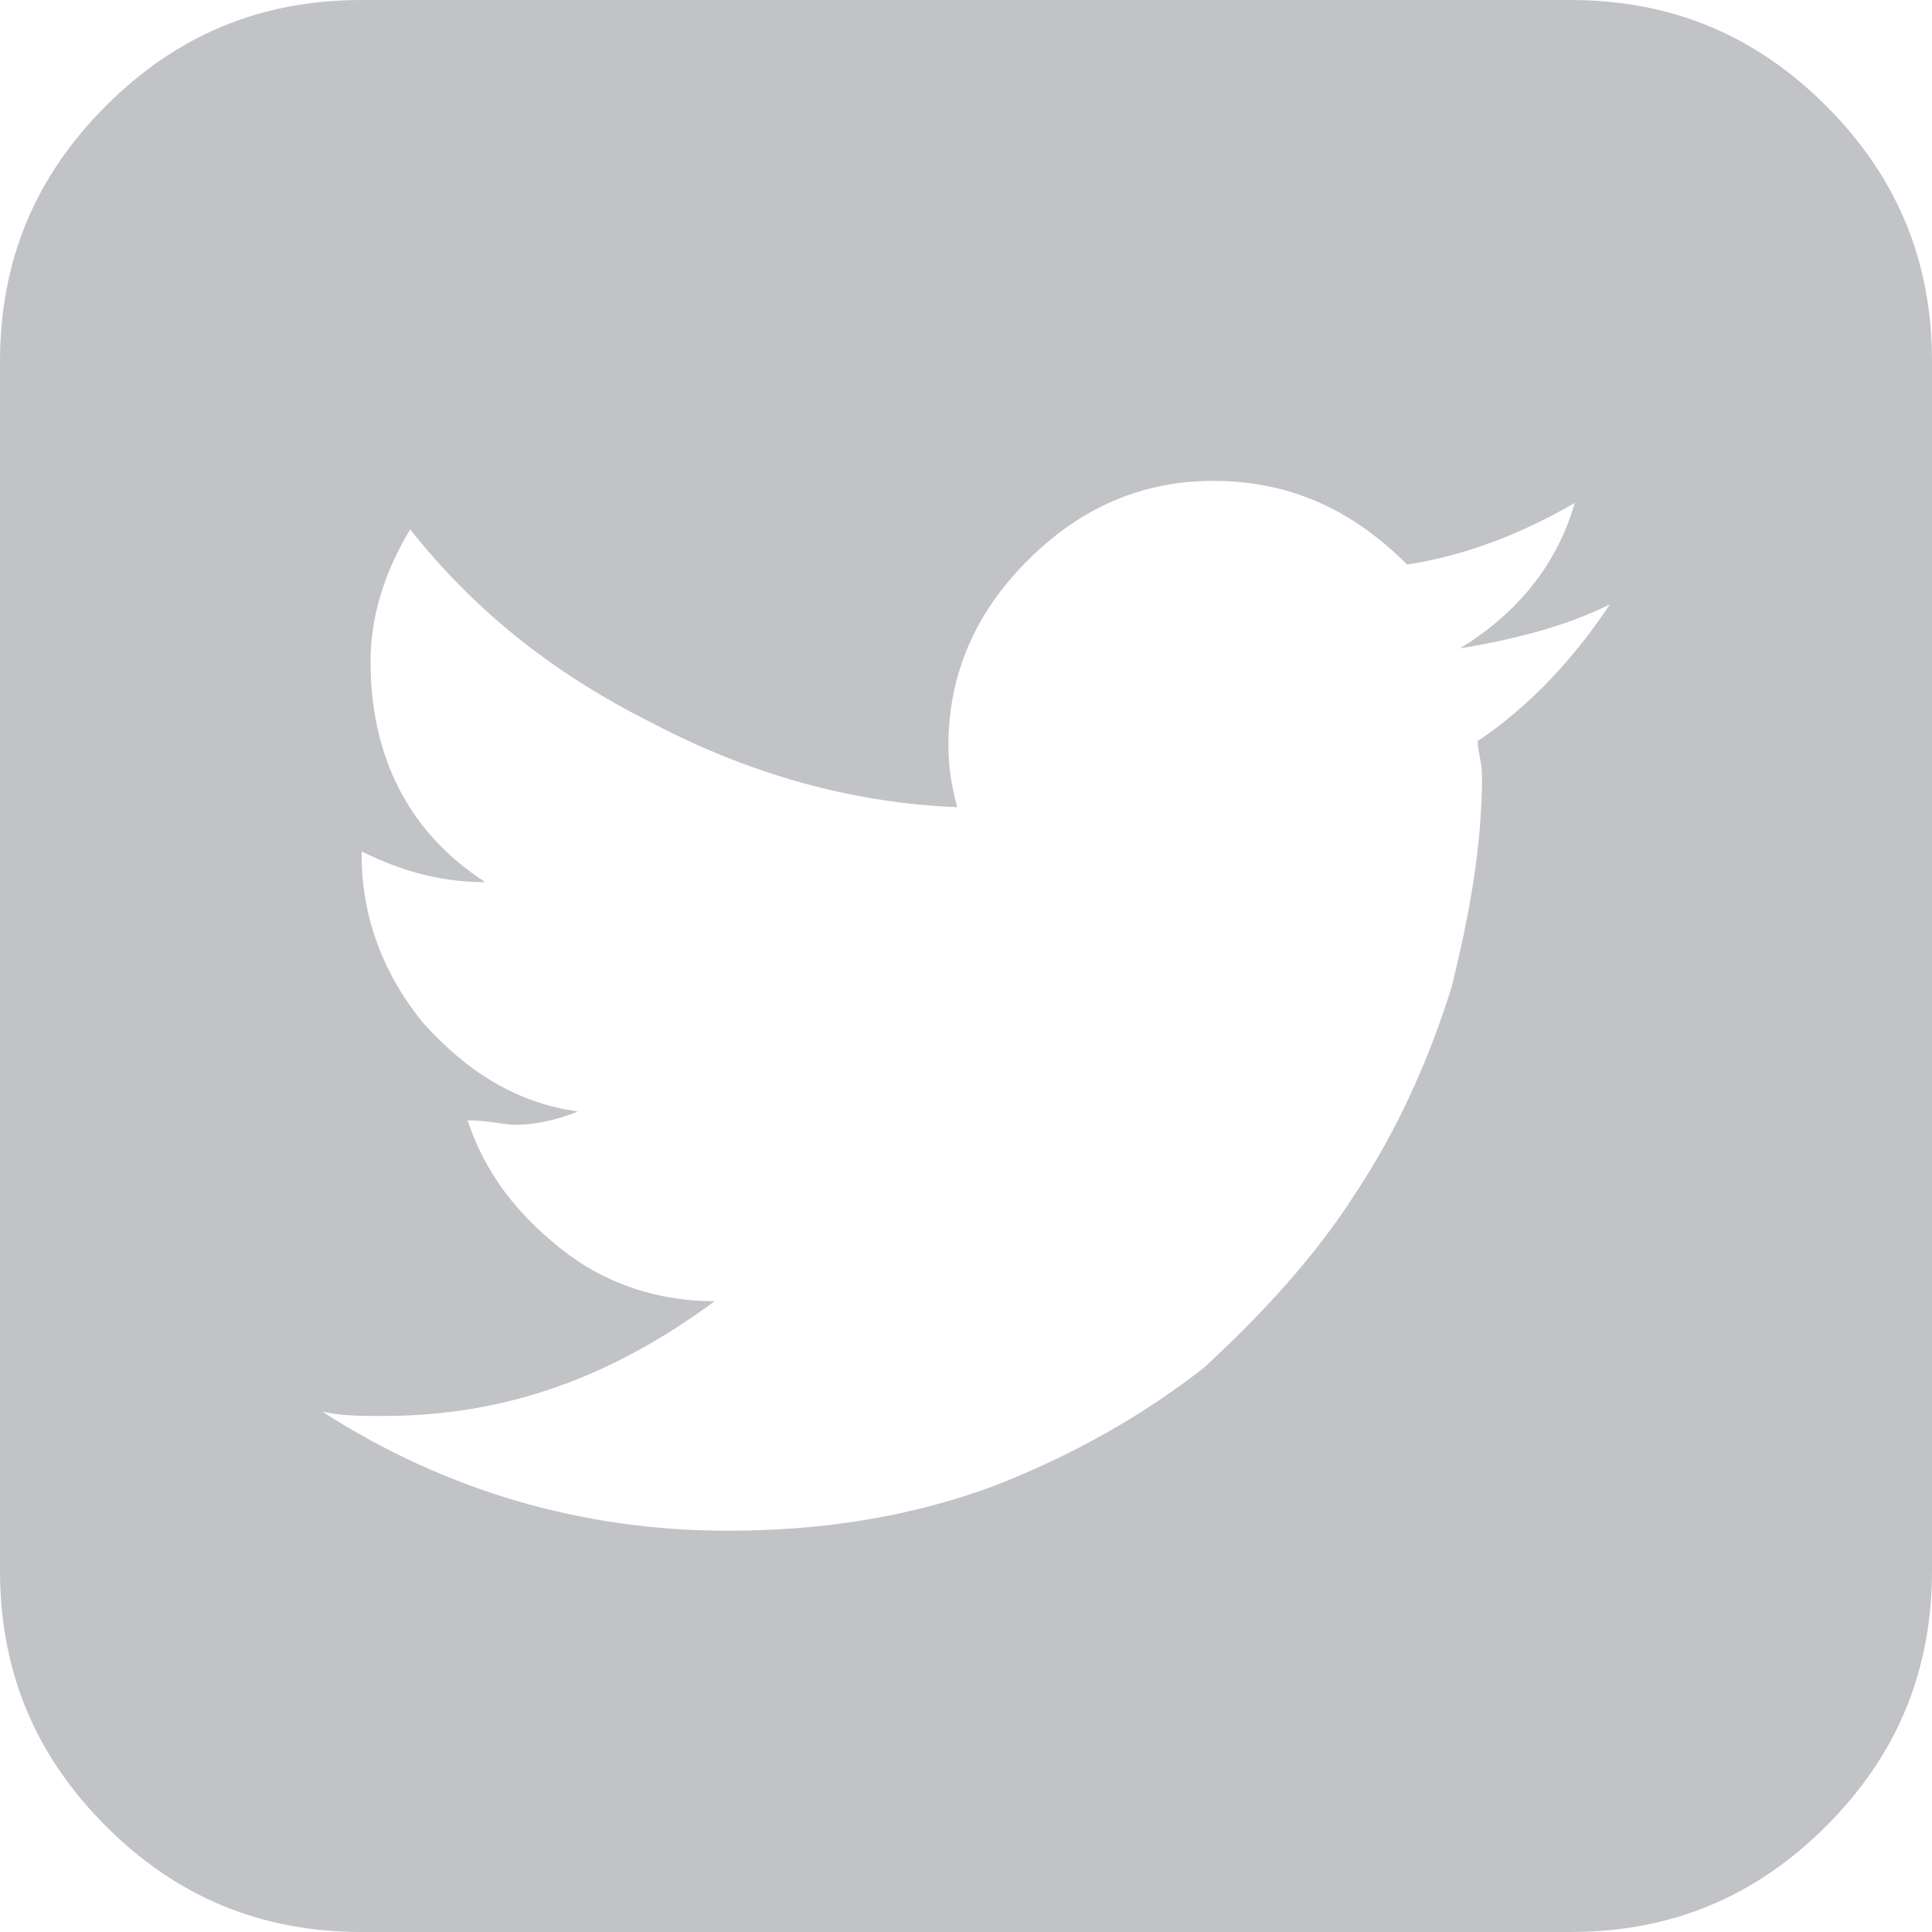
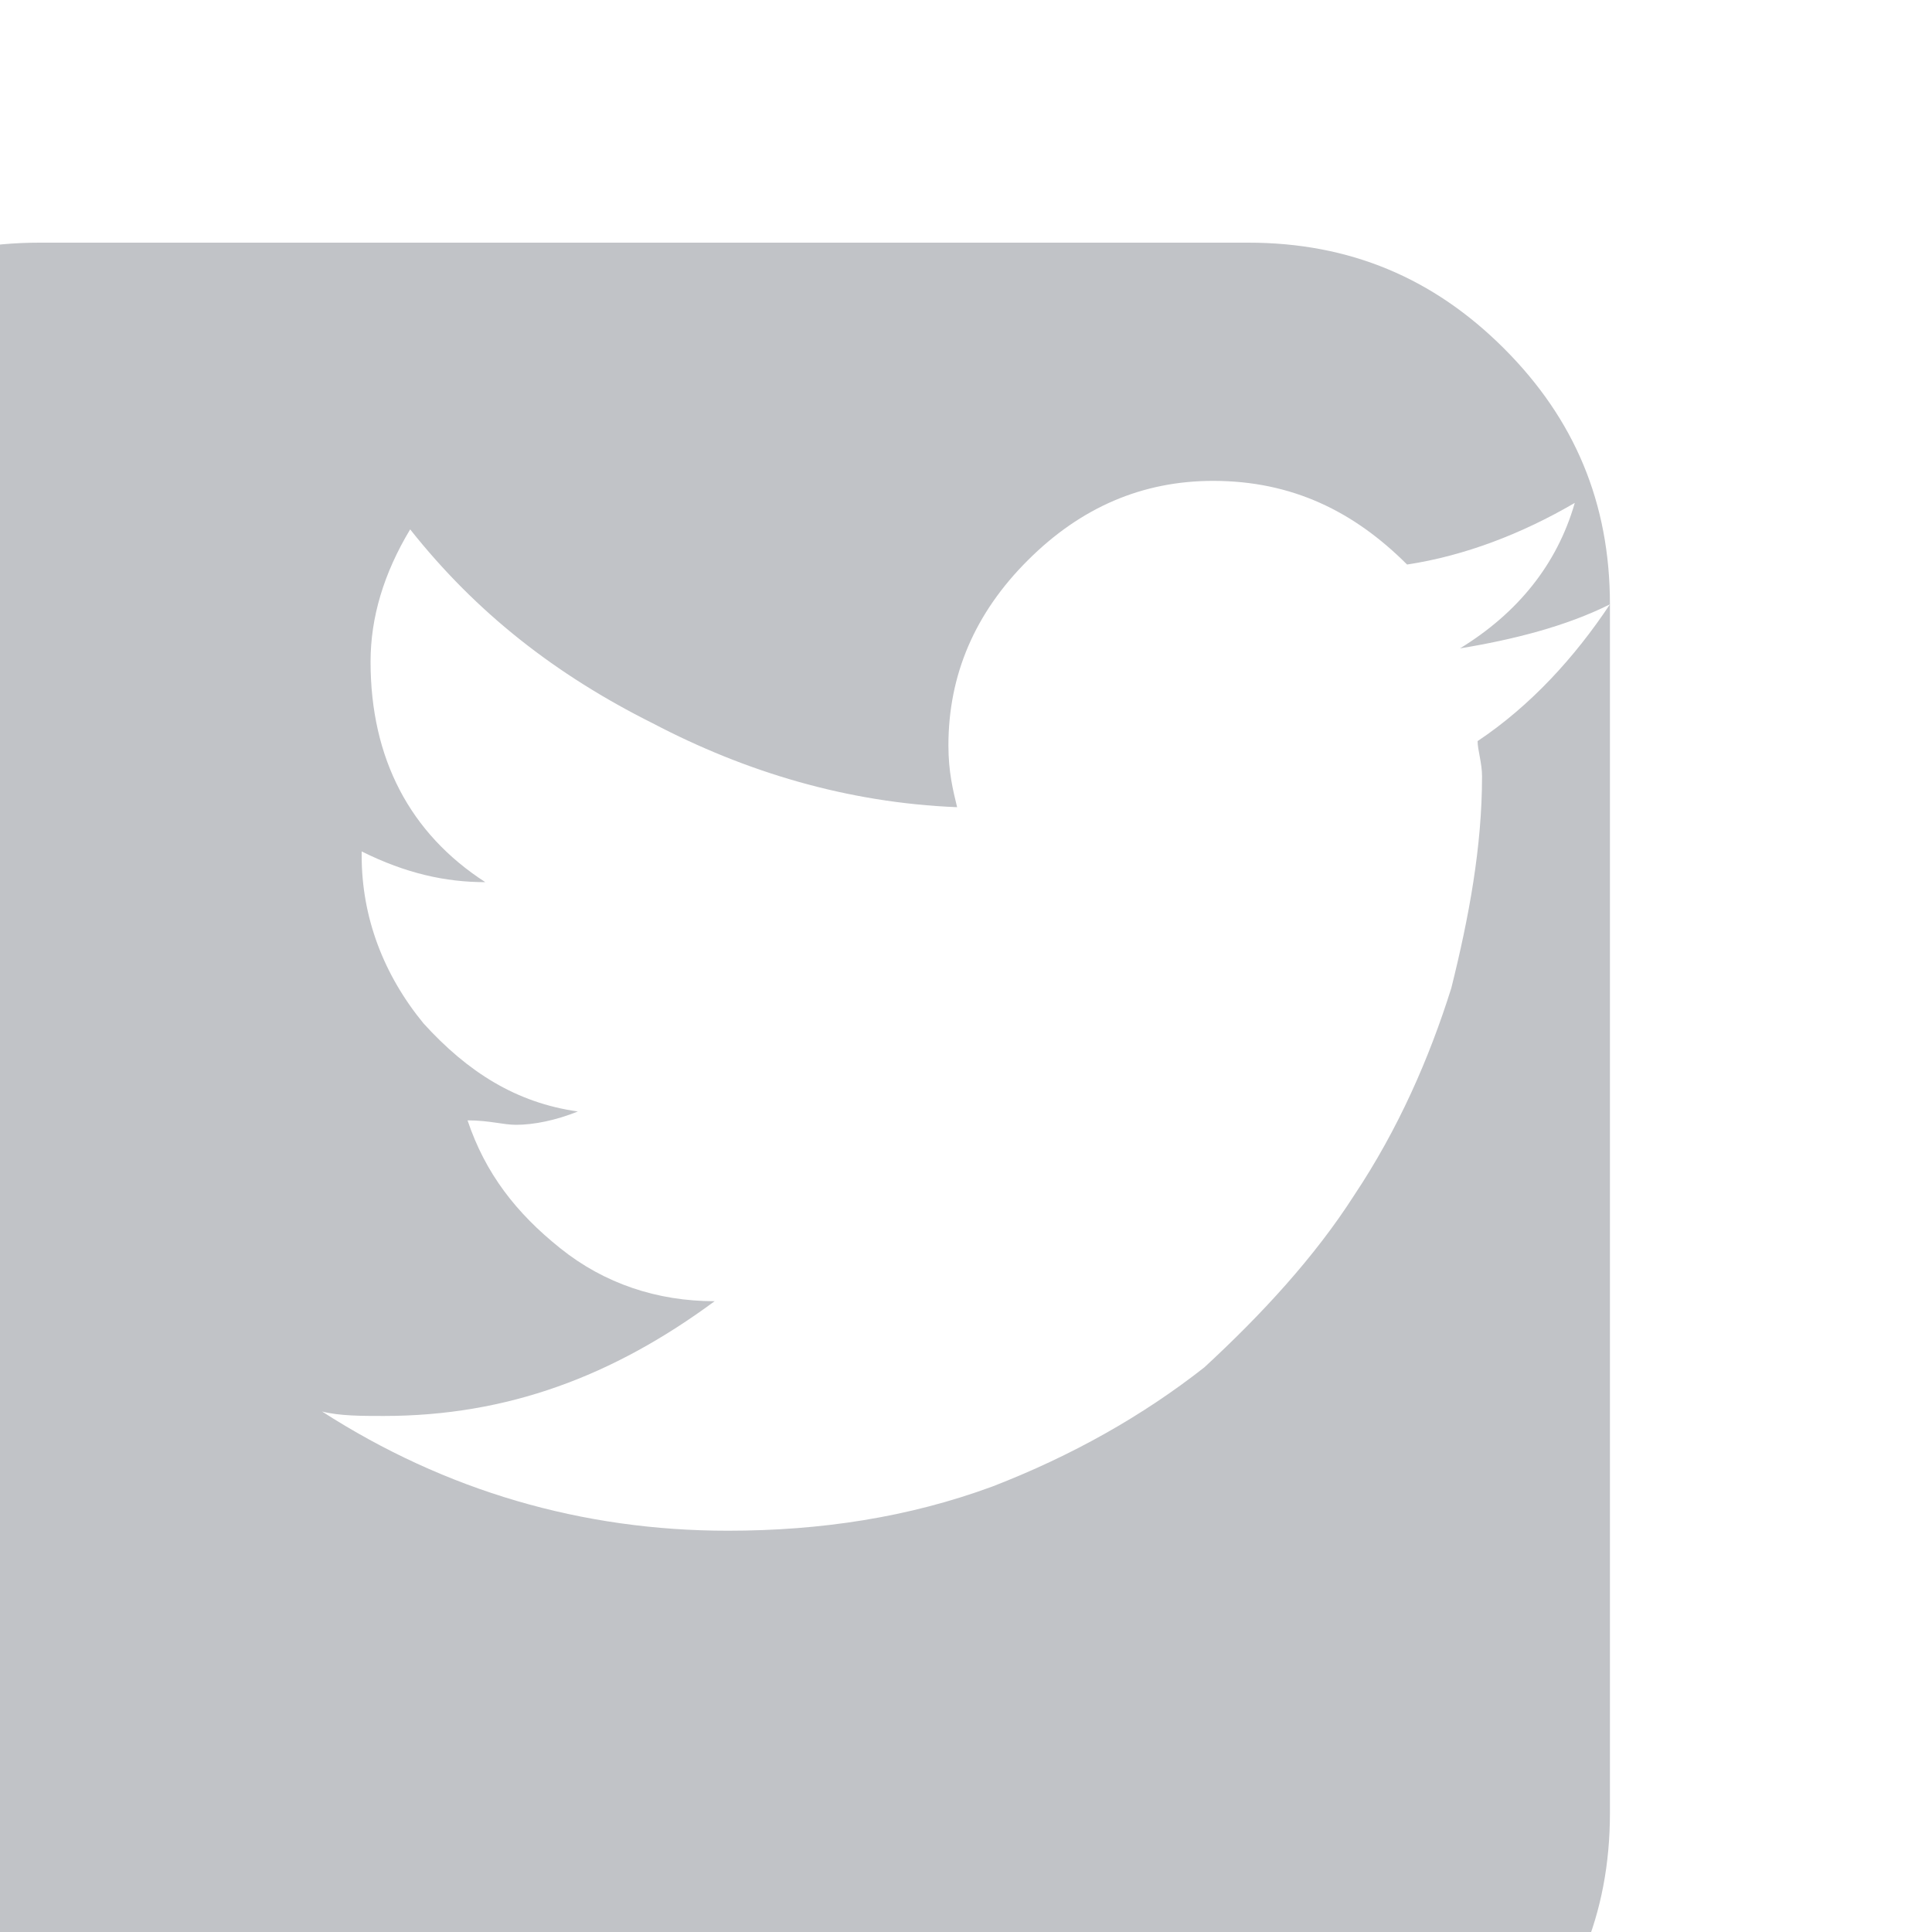
<svg xmlns="http://www.w3.org/2000/svg" xml:space="preserve" width="100px" height="100px" version="1.1" style="shape-rendering:geometricPrecision; text-rendering:geometricPrecision; image-rendering:optimizeQuality; fill-rule:evenodd; clip-rule:evenodd" viewBox="0 0 100 100">
  <defs>
    <style type="text/css">
   
    .fil0 {fill:#c1c3c7}
   
  </style>
  </defs>
  <g id="Layer_x0020_1">
-     <path class="fil0" d="M83.33 31.28c-2.28,1.14 -5.02,1.83 -7.76,2.28 2.97,-1.82 5.02,-4.33 5.94,-7.53 -2.74,1.6 -5.71,2.74 -8.68,3.19 -2.74,-2.74 -5.94,-4.33 -10.04,-4.33 -3.66,0 -6.85,1.37 -9.59,4.11 -2.74,2.73 -4.11,5.93 -4.11,9.58 0,1.37 0.23,2.29 0.45,3.2 -5.7,-0.23 -10.96,-1.83 -15.75,-4.34 -5.02,-2.51 -9.13,-5.71 -12.56,-10.04 -1.37,2.28 -2.05,4.56 -2.05,6.85 0,5.02 2.05,8.9 5.94,11.41 -2.06,0 -4.11,-0.45 -6.4,-1.59l0 0.22c0,3.2 1.14,6.17 3.2,8.68 2.28,2.51 4.79,4.11 7.99,4.56 -1.14,0.46 -2.28,0.69 -3.2,0.69 -0.68,0 -1.37,-0.23 -2.51,-0.23 0.92,2.74 2.51,4.79 4.8,6.62 2.28,1.83 5.02,2.74 7.99,2.74 -5.26,3.88 -10.73,5.94 -17.13,5.94 -1.14,0 -2.28,0 -3.19,-0.23 6.39,4.11 13.47,6.17 21,6.17 4.8,0 9.36,-0.69 13.7,-2.29 4.11,-1.59 7.76,-3.65 10.96,-6.16 2.97,-2.74 5.71,-5.71 7.76,-8.91 2.28,-3.42 3.88,-7.07 5.03,-10.73 0.91,-3.65 1.59,-7.3 1.59,-10.96 0,-0.68 -0.23,-1.37 -0.23,-1.82 2.74,-1.83 5.03,-4.34 6.85,-7.08l0 0zm16.67 -12.56l0 62.56c0,5.25 -1.83,9.59 -5.48,13.24 -3.65,3.65 -7.99,5.48 -13.24,5.48l-62.56 0c-5.25,0 -9.59,-1.83 -13.24,-5.48 -3.65,-3.65 -5.48,-7.99 -5.48,-13.24l0 -62.56c0,-5.25 1.83,-9.59 5.48,-13.24 3.65,-3.65 7.99,-5.48 13.24,-5.48l62.56 0c5.25,0 9.59,1.83 13.24,5.48 3.65,3.65 5.48,7.99 5.48,13.24z" />
+     <path class="fil0" d="M83.33 31.28c-2.28,1.14 -5.02,1.83 -7.76,2.28 2.97,-1.82 5.02,-4.33 5.94,-7.53 -2.74,1.6 -5.71,2.74 -8.68,3.19 -2.74,-2.74 -5.94,-4.33 -10.04,-4.33 -3.66,0 -6.85,1.37 -9.59,4.11 -2.74,2.73 -4.11,5.93 -4.11,9.58 0,1.37 0.23,2.29 0.45,3.2 -5.7,-0.23 -10.96,-1.83 -15.75,-4.34 -5.02,-2.51 -9.13,-5.71 -12.56,-10.04 -1.37,2.28 -2.05,4.56 -2.05,6.85 0,5.02 2.05,8.9 5.94,11.41 -2.06,0 -4.11,-0.45 -6.4,-1.59l0 0.22c0,3.2 1.14,6.17 3.2,8.68 2.28,2.51 4.79,4.11 7.99,4.56 -1.14,0.46 -2.28,0.69 -3.2,0.69 -0.68,0 -1.37,-0.23 -2.51,-0.23 0.92,2.74 2.51,4.79 4.8,6.62 2.28,1.83 5.02,2.74 7.99,2.74 -5.26,3.88 -10.73,5.94 -17.13,5.94 -1.14,0 -2.28,0 -3.19,-0.23 6.39,4.11 13.47,6.17 21,6.17 4.8,0 9.36,-0.69 13.7,-2.29 4.11,-1.59 7.76,-3.65 10.96,-6.16 2.97,-2.74 5.71,-5.71 7.76,-8.91 2.28,-3.42 3.88,-7.07 5.03,-10.73 0.91,-3.65 1.59,-7.3 1.59,-10.96 0,-0.68 -0.23,-1.37 -0.23,-1.82 2.74,-1.83 5.03,-4.34 6.85,-7.08l0 0zl0 62.56c0,5.25 -1.83,9.59 -5.48,13.24 -3.65,3.65 -7.99,5.48 -13.24,5.48l-62.56 0c-5.25,0 -9.59,-1.83 -13.24,-5.48 -3.65,-3.65 -5.48,-7.99 -5.48,-13.24l0 -62.56c0,-5.25 1.83,-9.59 5.48,-13.24 3.65,-3.65 7.99,-5.48 13.24,-5.48l62.56 0c5.25,0 9.59,1.83 13.24,5.48 3.65,3.65 5.48,7.99 5.48,13.24z" />
  </g>
</svg>